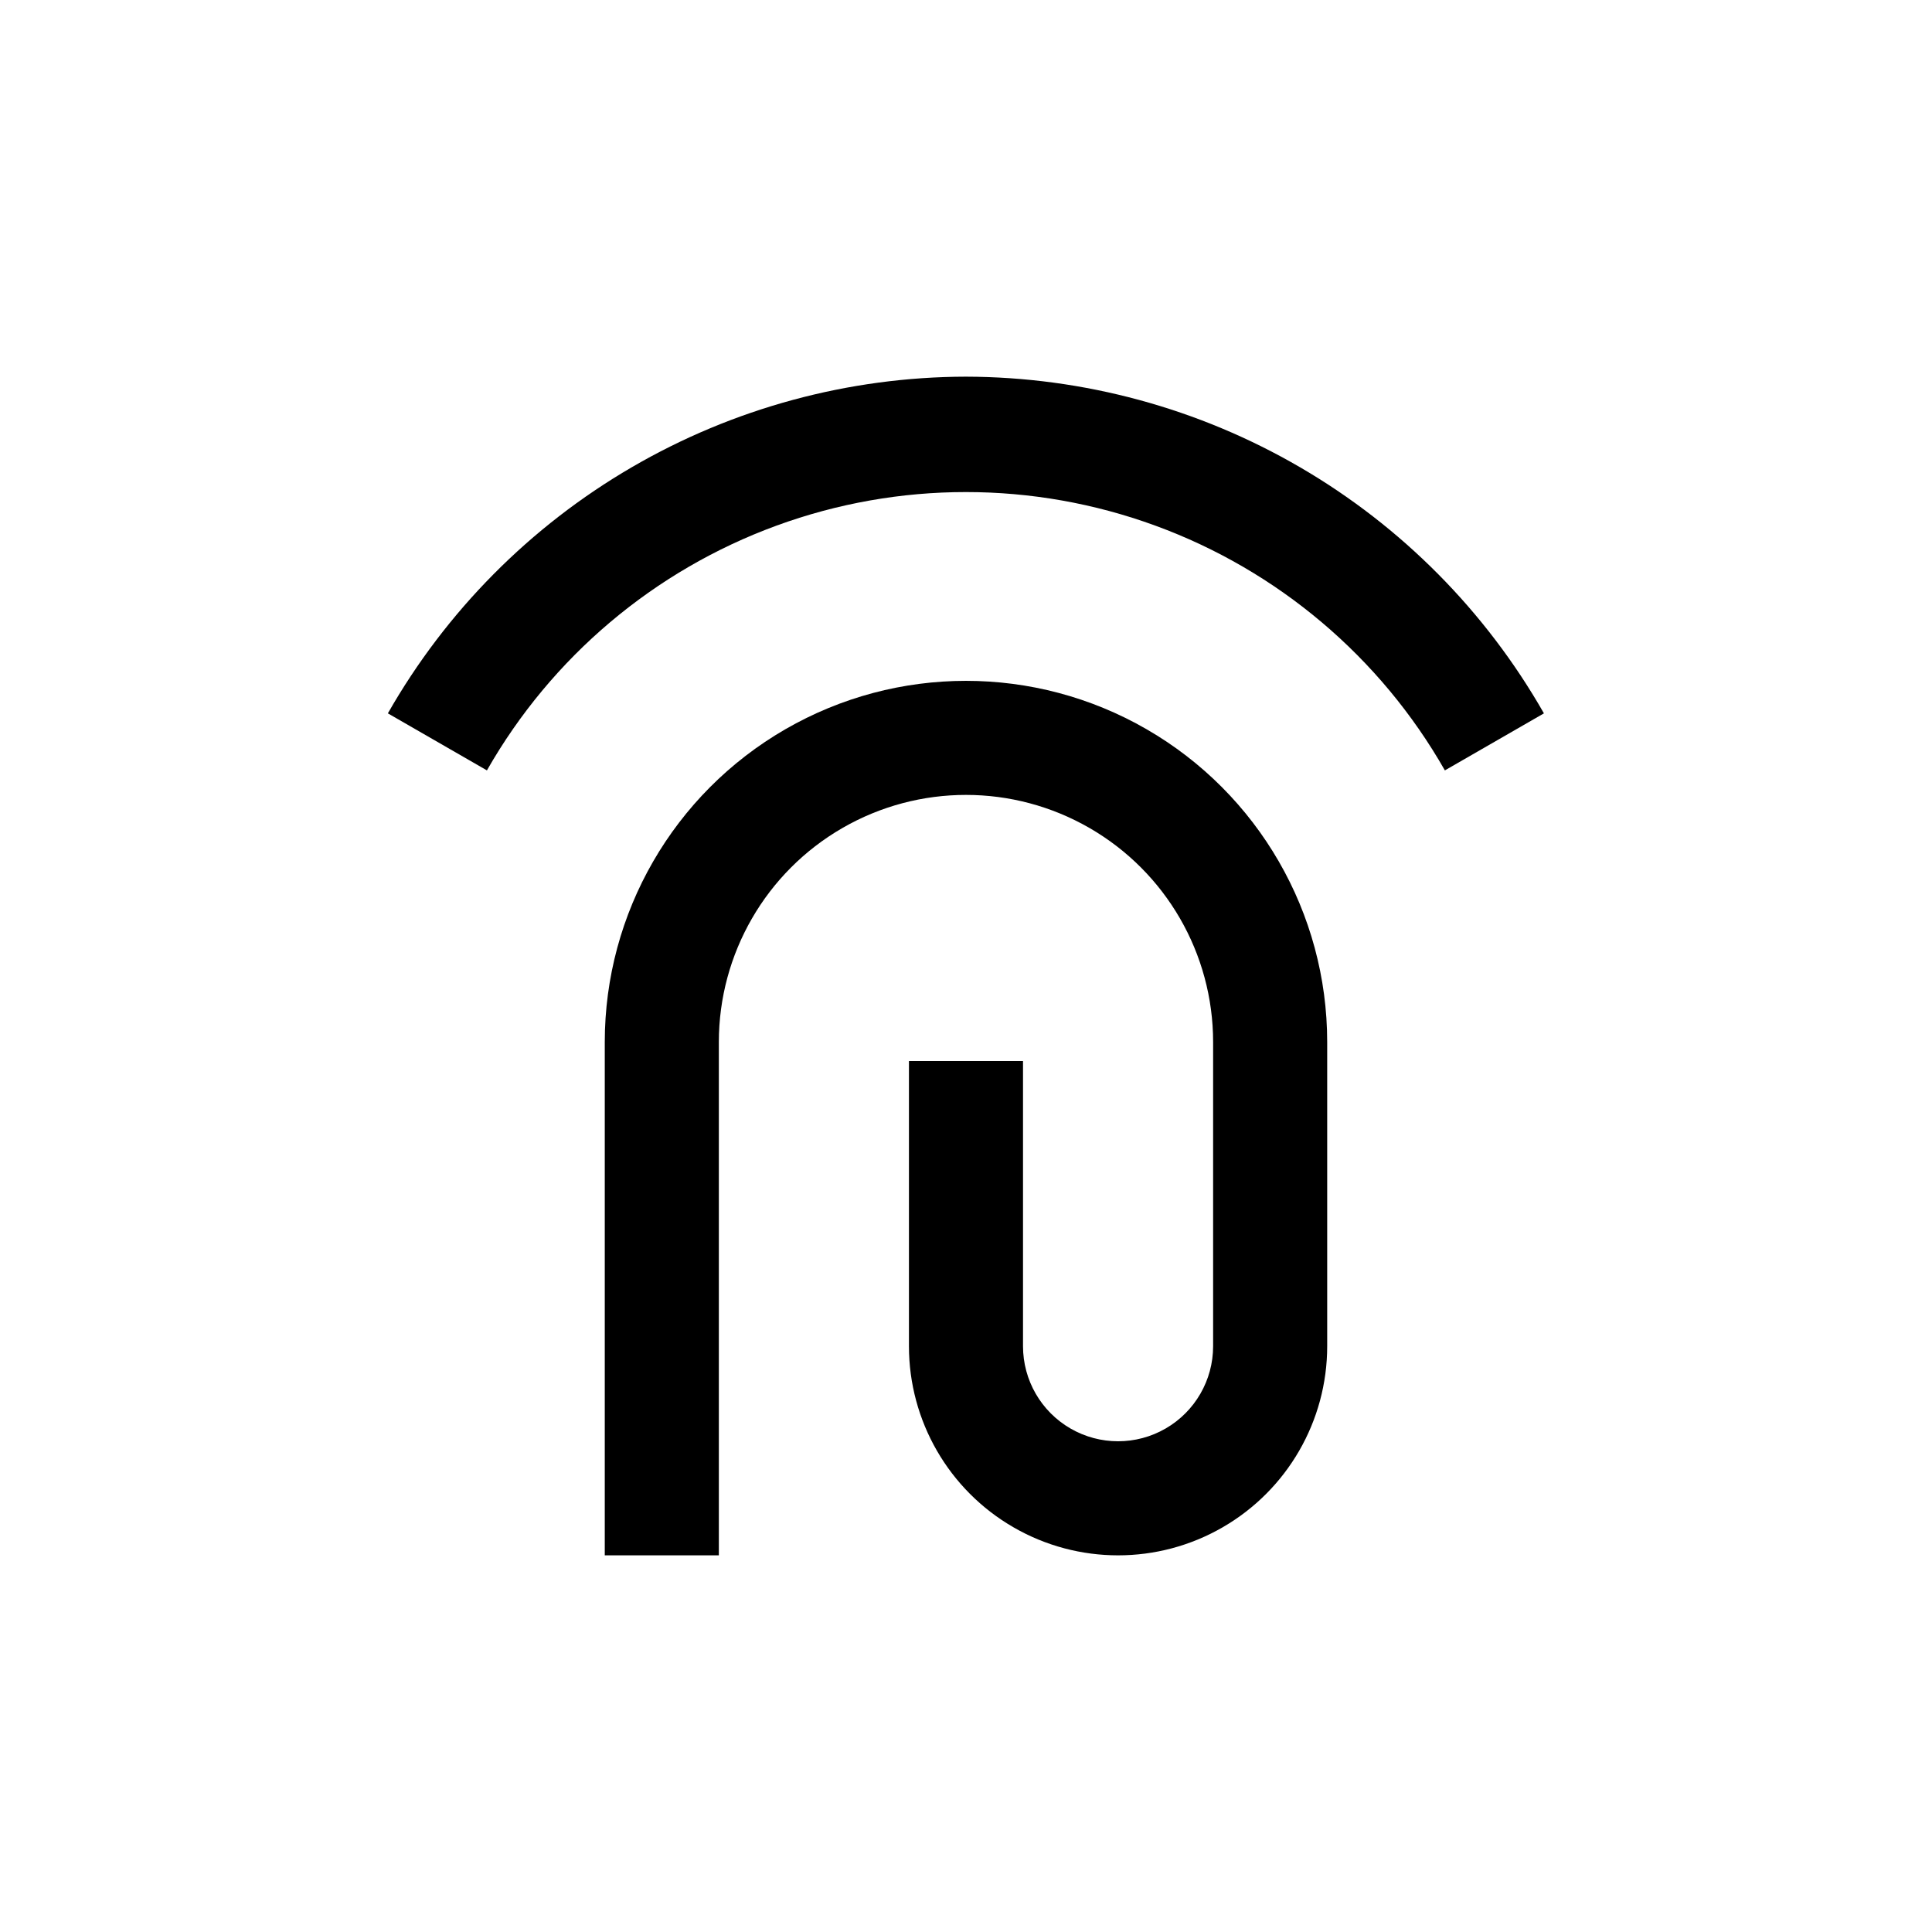
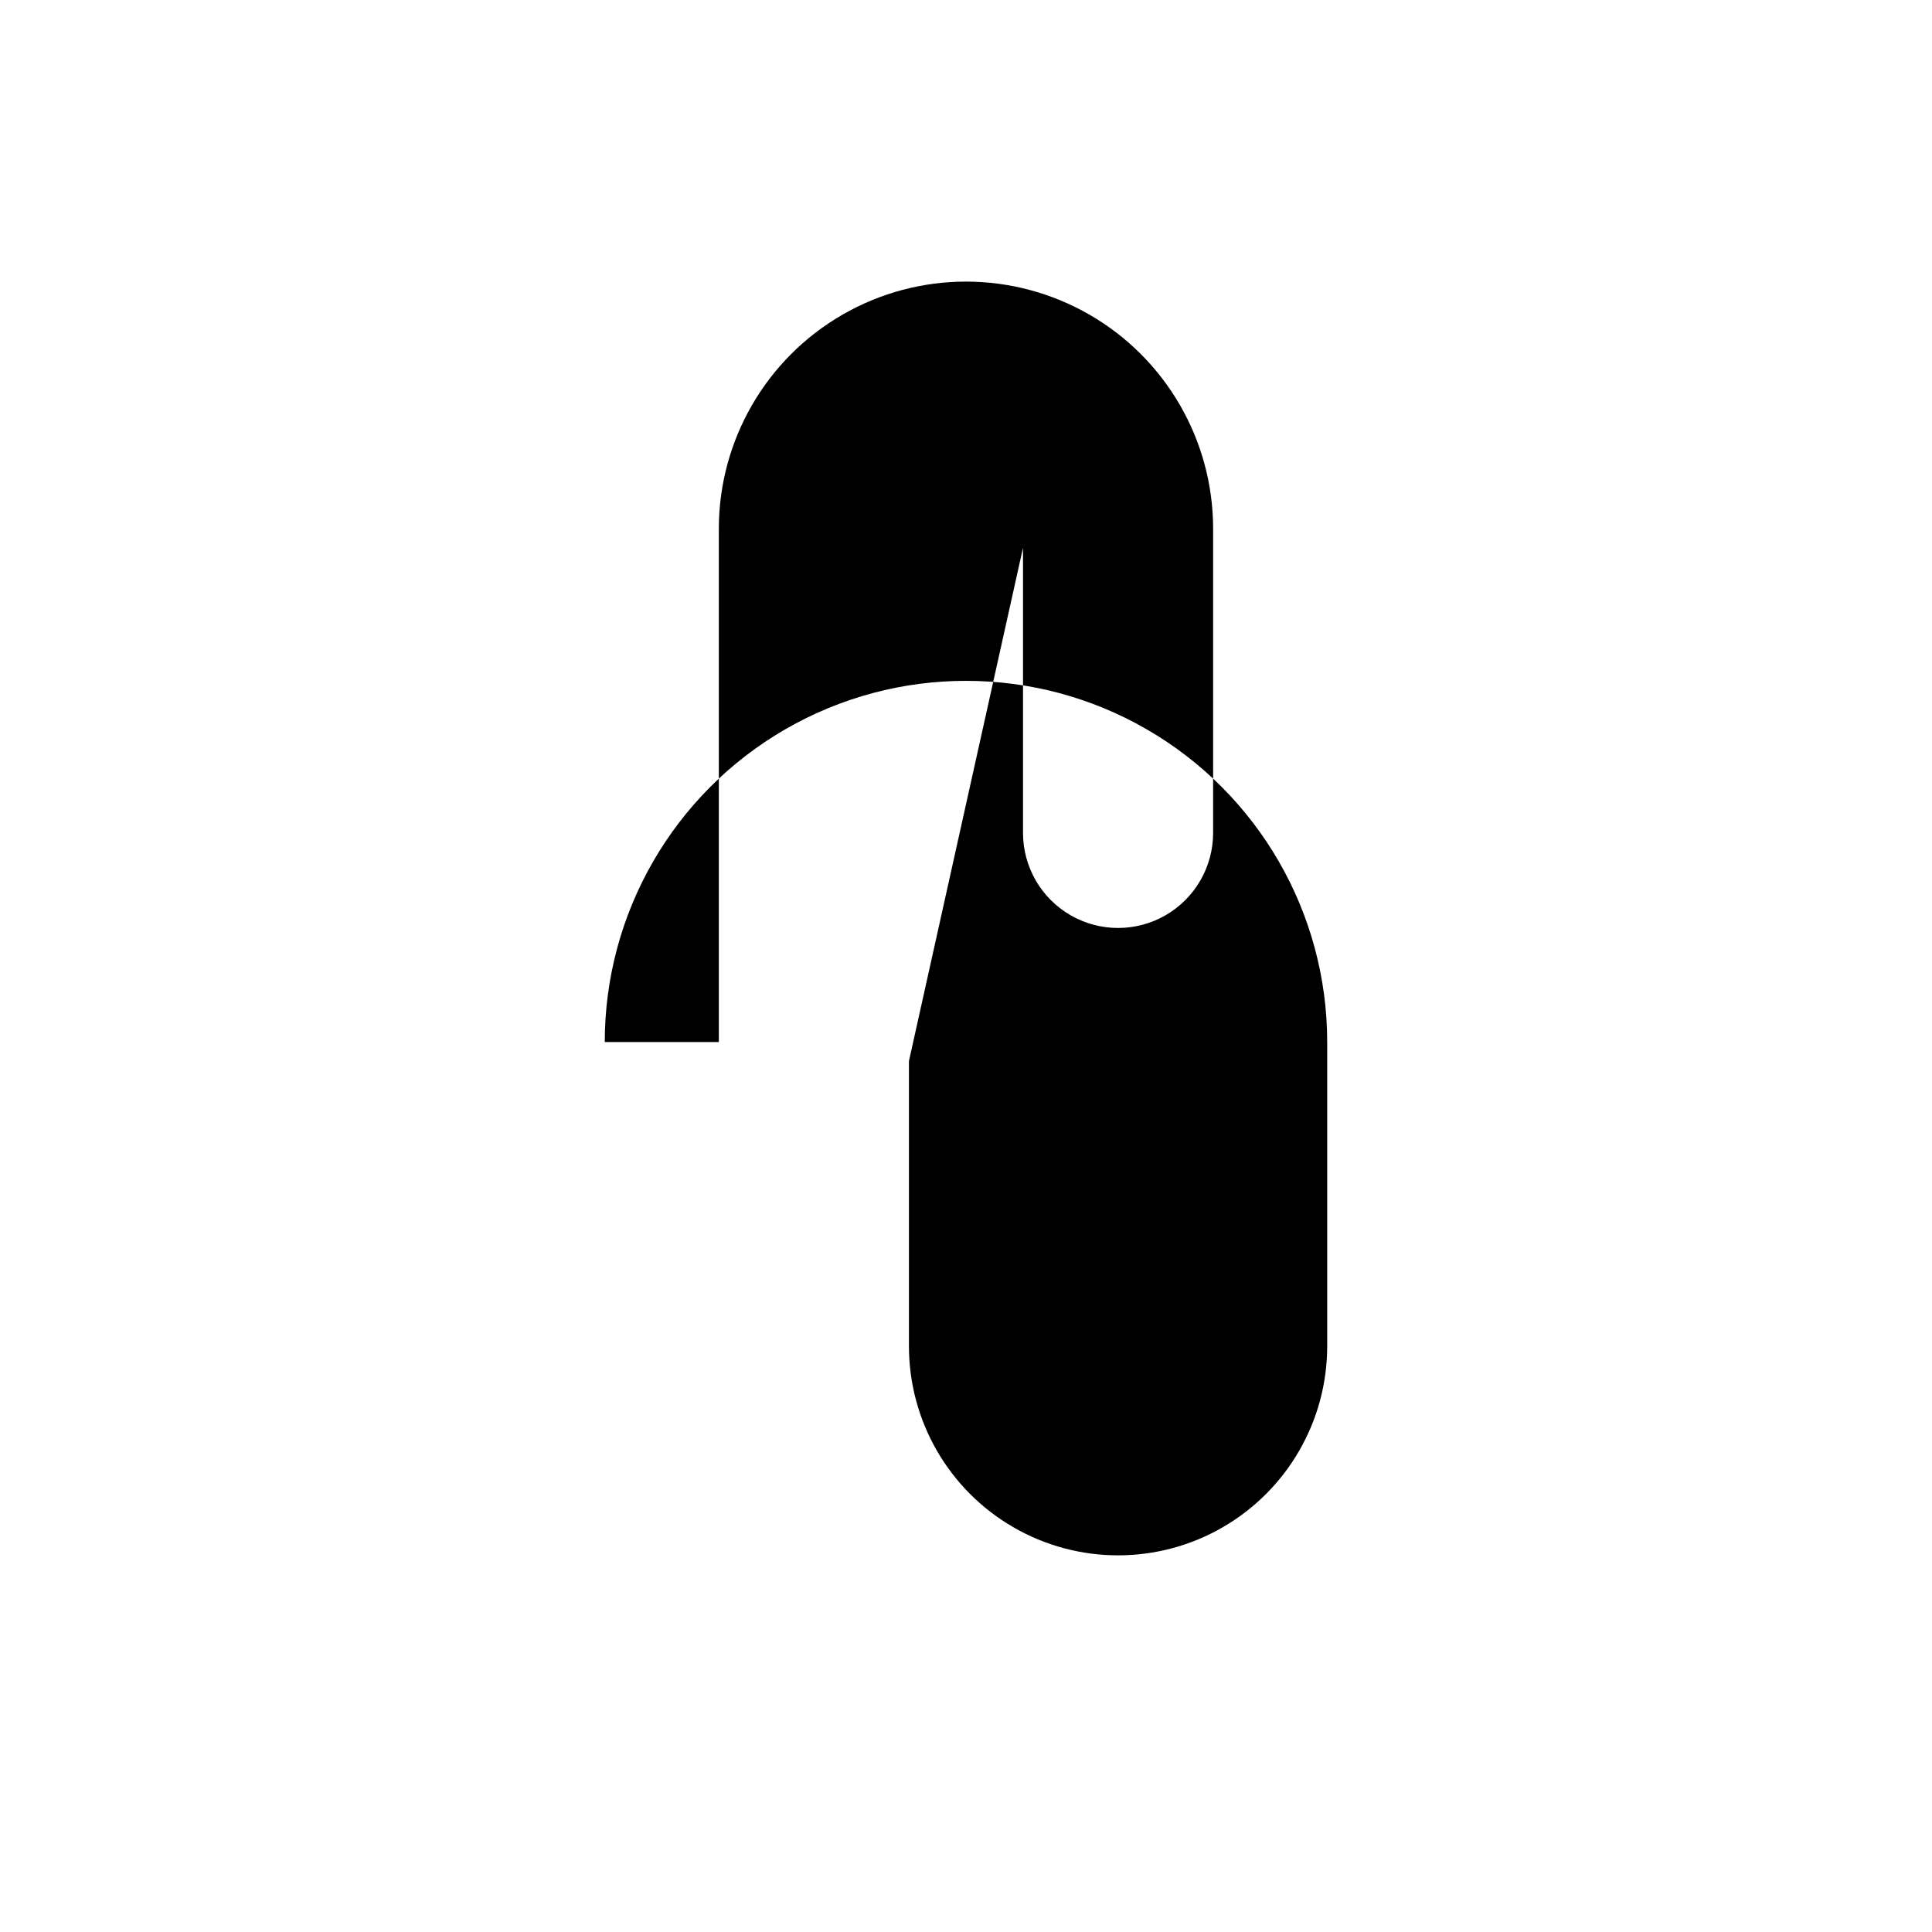
<svg xmlns="http://www.w3.org/2000/svg" fill="#000000" width="800px" height="800px" version="1.1" viewBox="144 144 512 512">
  <g>
-     <path d="m384.88 425.19v75.574c0 19.797 10.562 38.094 27.711 47.992 17.148 9.902 38.273 9.902 55.418 0 17.148-9.898 27.711-28.195 27.711-47.992v-80.609c0-34.199-18.246-65.801-47.863-82.902-29.617-17.098-66.105-17.098-95.723 0-29.617 17.102-47.863 48.703-47.863 82.902v136.03h30.23v-136.03c0-23.402 12.484-45.023 32.746-56.723 20.266-11.699 45.23-11.699 65.496 0 20.266 11.699 32.746 33.32 32.746 56.723v80.609c0 9-4.801 17.312-12.594 21.812-7.793 4.5-17.395 4.5-25.191 0-7.793-4.5-12.594-12.812-12.594-21.812v-75.574z" />
-     <path d="m400 243.82c-31.133 0.066-61.695 8.352-88.598 24.02-26.906 15.668-49.191 38.16-64.613 65.207l26.25 15.113c17.102-30.004 44.277-52.98 76.711-64.852 32.43-11.875 68.016-11.875 100.45 0 32.43 11.871 59.609 34.848 76.707 64.852l26.25-15.113c-15.414-27.039-37.695-49.527-64.59-65.195-26.891-15.668-57.445-23.957-88.566-24.031z" />
+     <path d="m384.88 425.19v75.574c0 19.797 10.562 38.094 27.711 47.992 17.148 9.902 38.273 9.902 55.418 0 17.148-9.898 27.711-28.195 27.711-47.992v-80.609c0-34.199-18.246-65.801-47.863-82.902-29.617-17.098-66.105-17.098-95.723 0-29.617 17.102-47.863 48.703-47.863 82.902h30.23v-136.03c0-23.402 12.484-45.023 32.746-56.723 20.266-11.699 45.23-11.699 65.496 0 20.266 11.699 32.746 33.32 32.746 56.723v80.609c0 9-4.801 17.312-12.594 21.812-7.793 4.5-17.395 4.5-25.191 0-7.793-4.5-12.594-12.812-12.594-21.812v-75.574z" />
  </g>
</svg>